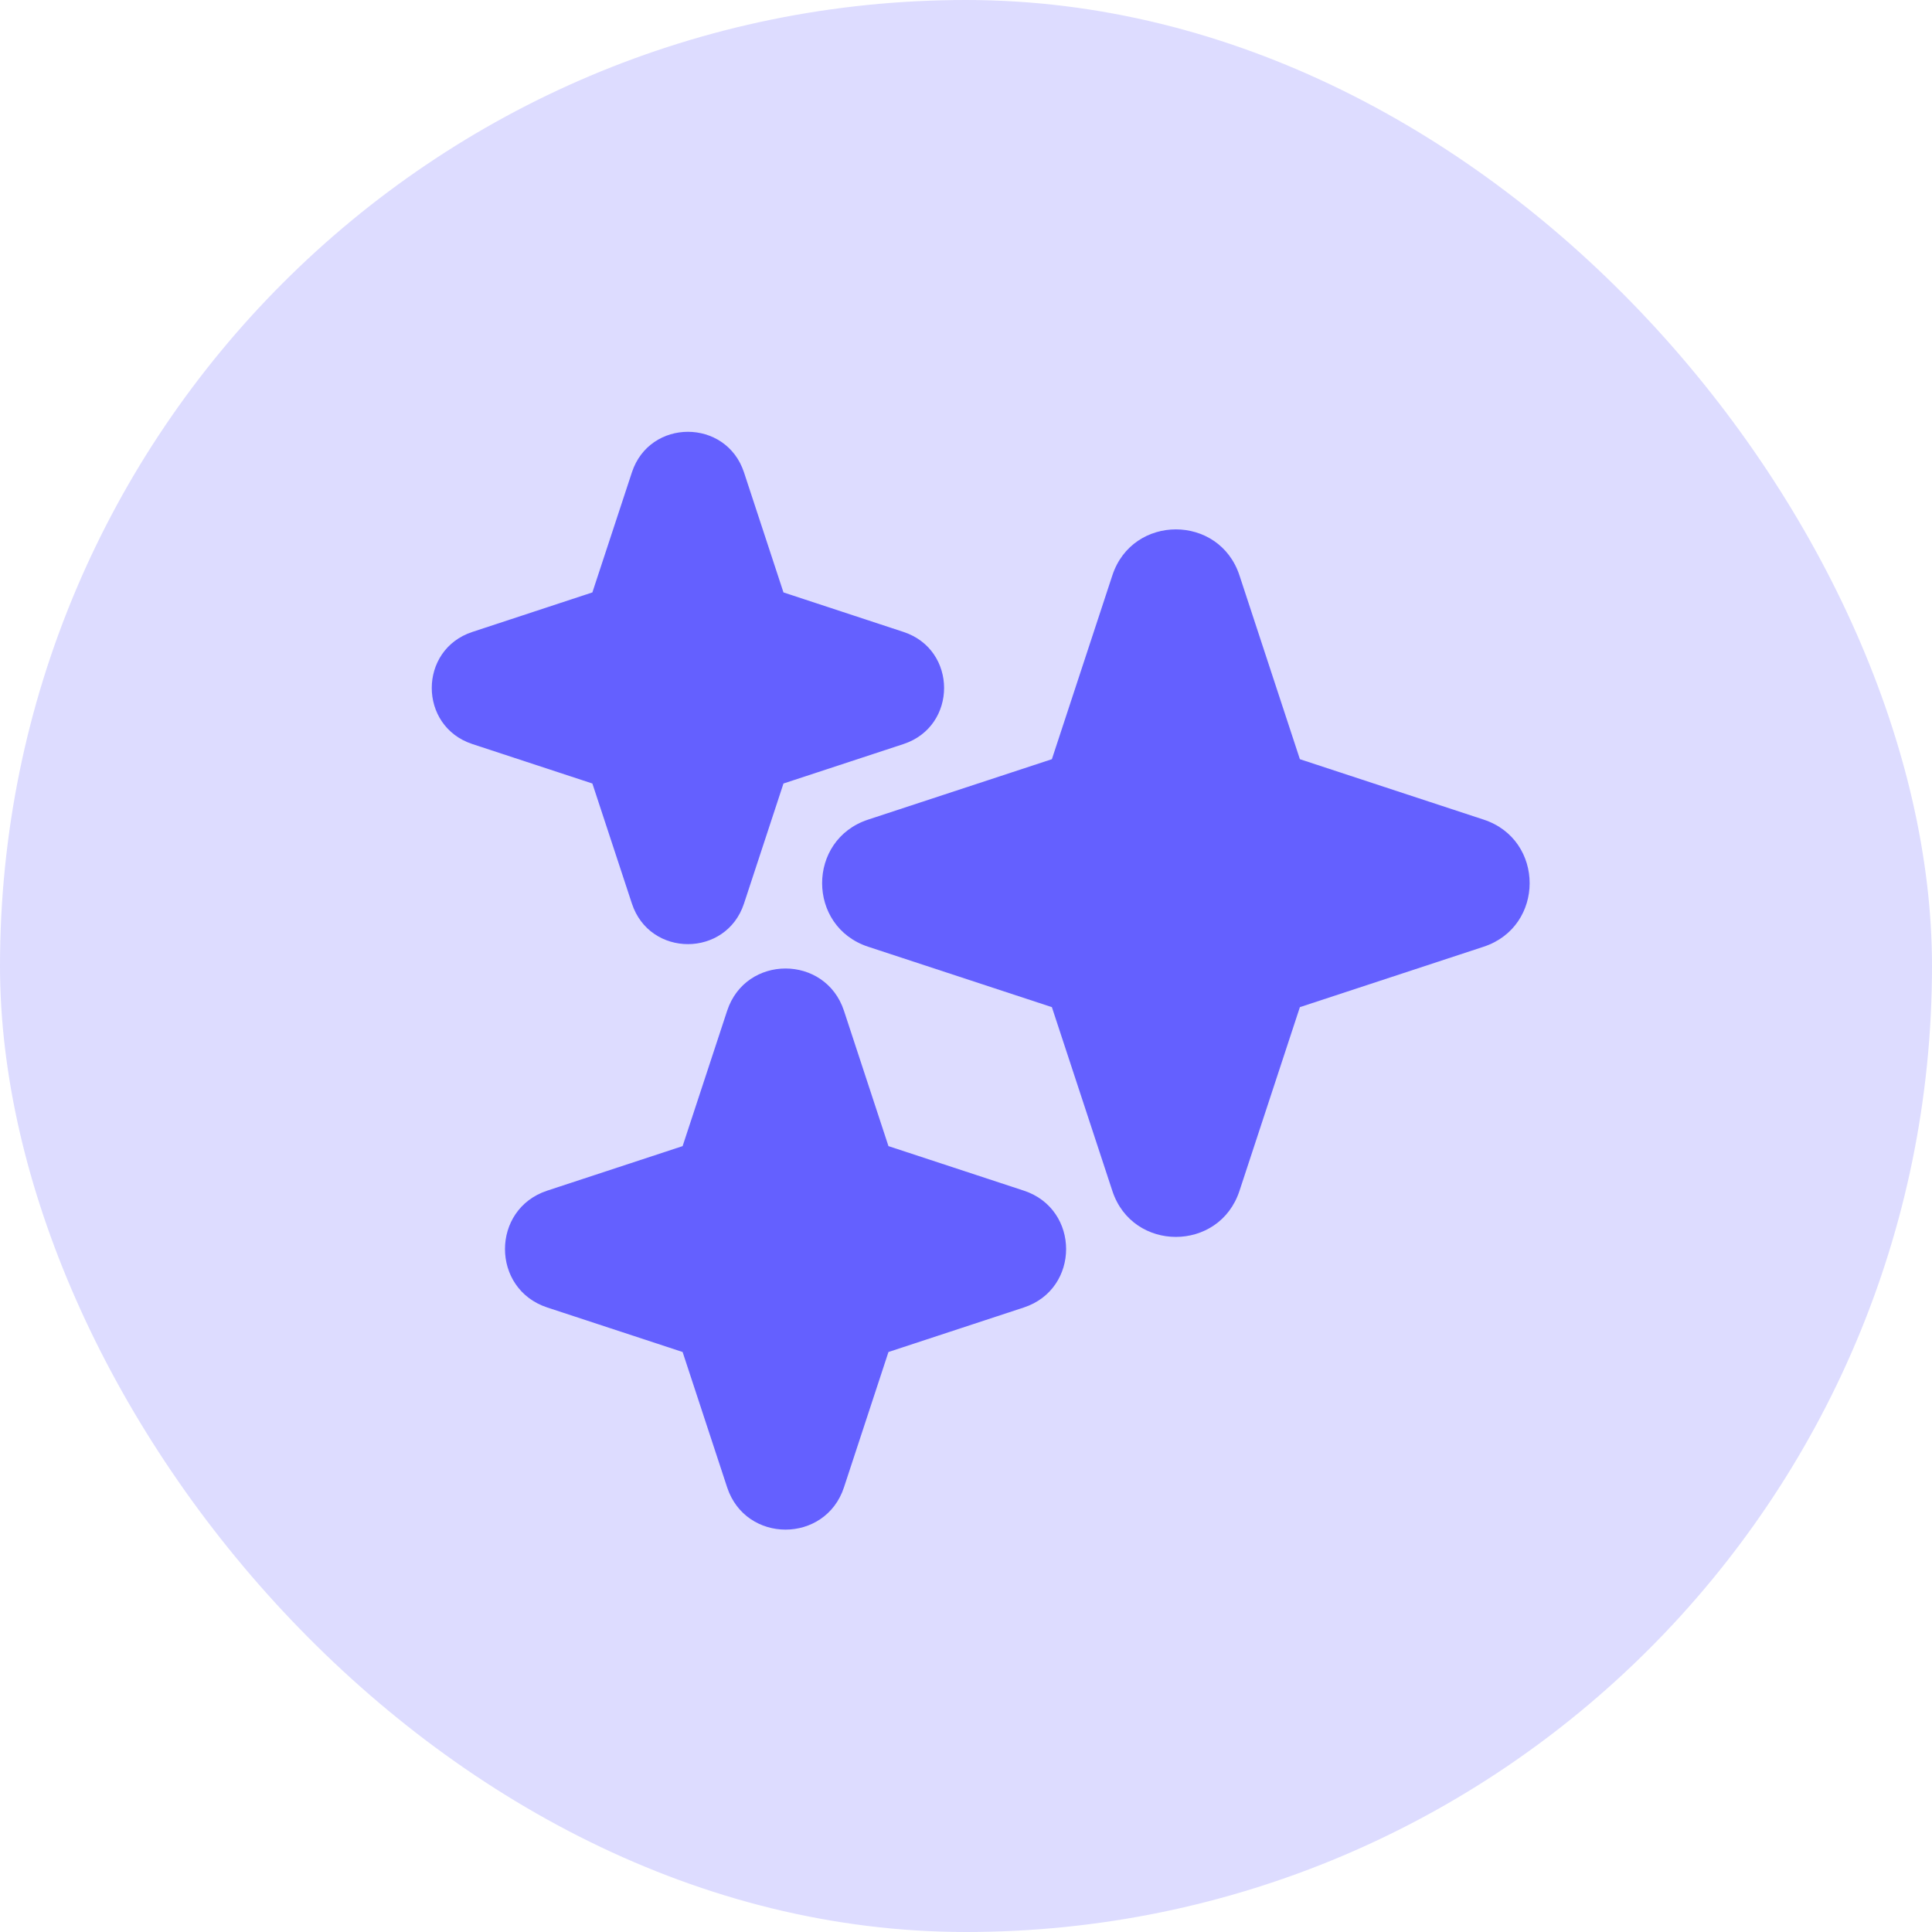
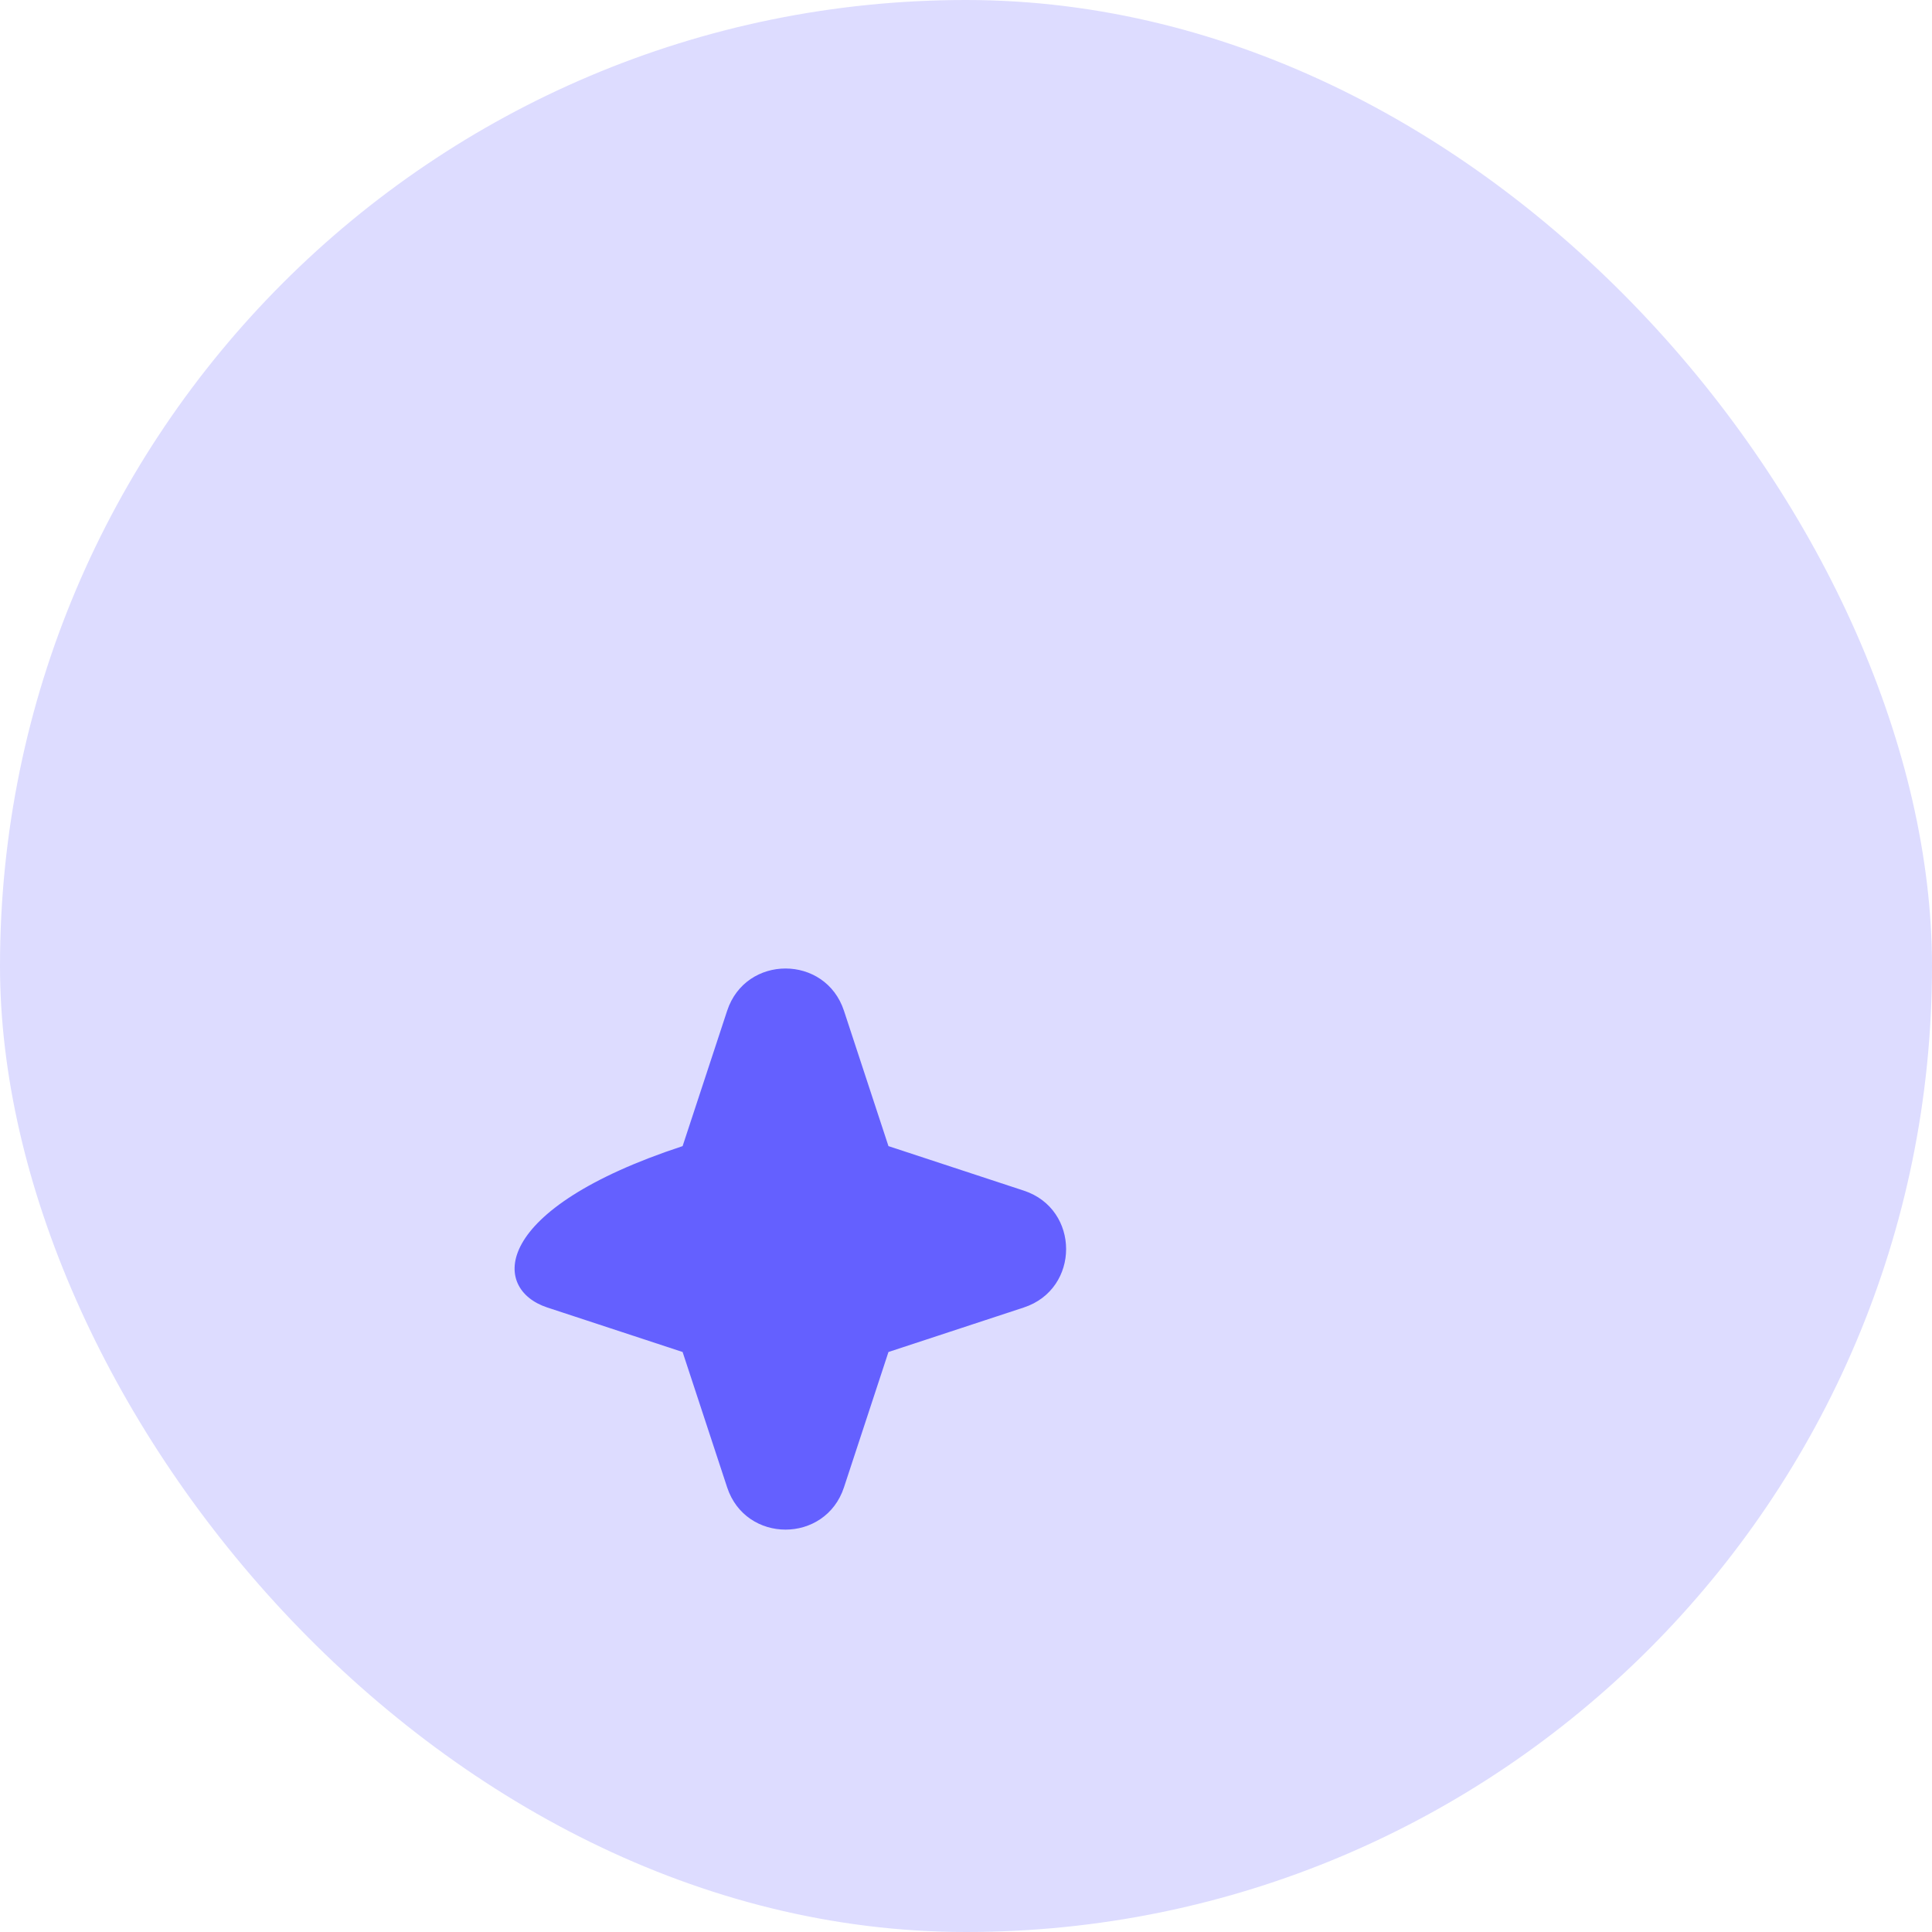
<svg xmlns="http://www.w3.org/2000/svg" width="44" height="44" viewBox="0 0 44 44" fill="none">
  <rect width="44" height="44" rx="22" fill="#DDDCFF" />
-   <path fill-rule="evenodd" clip-rule="evenodd" d="M25.333 13.104C25.792 11.707 27.768 11.707 28.228 13.104L29.604 17.29L33.789 18.666C35.186 19.125 35.186 21.101 33.789 21.561L29.604 22.937L28.228 27.122C27.768 28.519 25.792 28.519 25.333 27.122L23.956 22.937L19.771 21.561C18.374 21.101 18.374 19.125 19.771 18.666L23.956 17.29L25.333 13.104Z" fill="#6460FF" />
-   <path d="M19.221 23.02C18.798 21.736 16.982 21.736 16.56 23.02L15.546 26.102L12.463 27.116C11.18 27.538 11.18 29.355 12.463 29.777L15.546 30.791L16.56 33.873C16.982 35.157 18.798 35.157 19.221 33.873L20.234 30.791L23.317 29.777C24.601 29.355 24.601 27.538 23.317 27.116L20.234 26.102L19.221 23.02Z" fill="#6460FF" />
-   <path d="M16.944 10.758C16.538 9.526 14.796 9.526 14.391 10.758L13.491 13.492L10.757 14.392C9.525 14.797 9.525 16.539 10.757 16.945L13.491 17.844L14.391 20.578C14.796 21.81 16.538 21.81 16.944 20.578L17.843 17.844L20.577 16.945C21.809 16.539 21.809 14.797 20.577 14.392L17.843 13.492L16.944 10.758Z" fill="#6460FF" />
+   <path d="M19.221 23.02C18.798 21.736 16.982 21.736 16.56 23.02L15.546 26.102C11.18 27.538 11.18 29.355 12.463 29.777L15.546 30.791L16.56 33.873C16.982 35.157 18.798 35.157 19.221 33.873L20.234 30.791L23.317 29.777C24.601 29.355 24.601 27.538 23.317 27.116L20.234 26.102L19.221 23.02Z" fill="#6460FF" />
</svg>